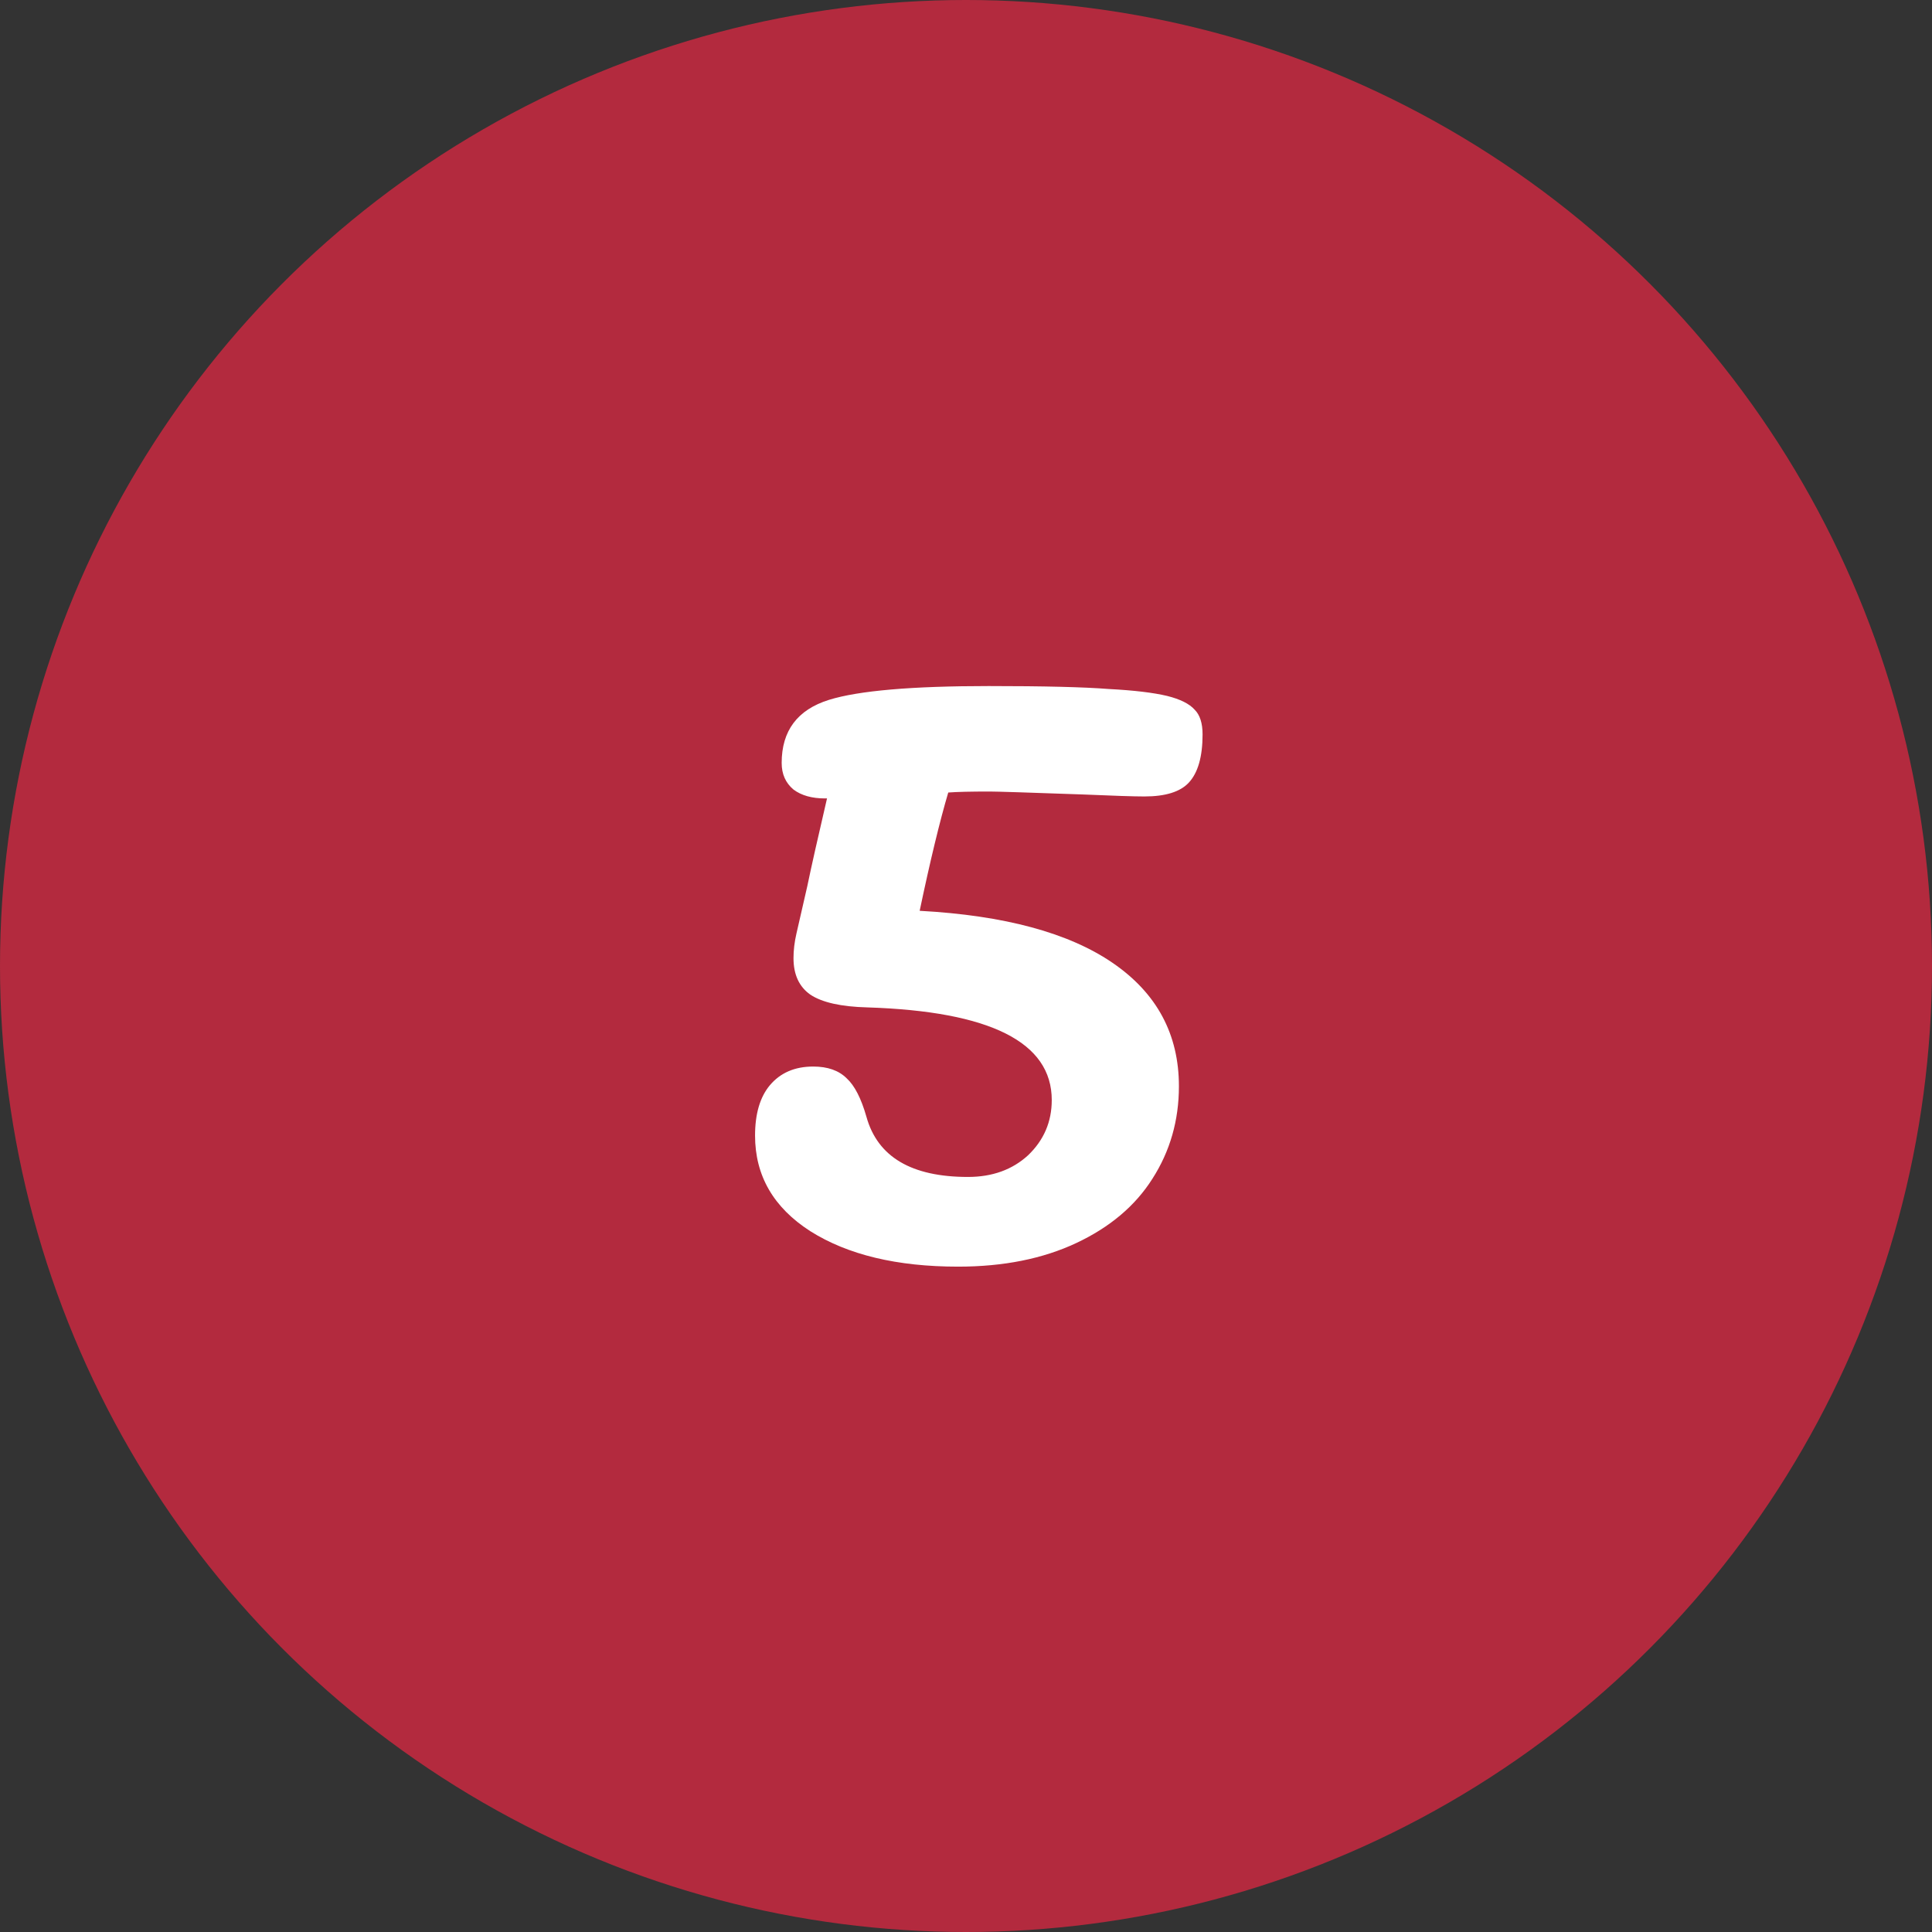
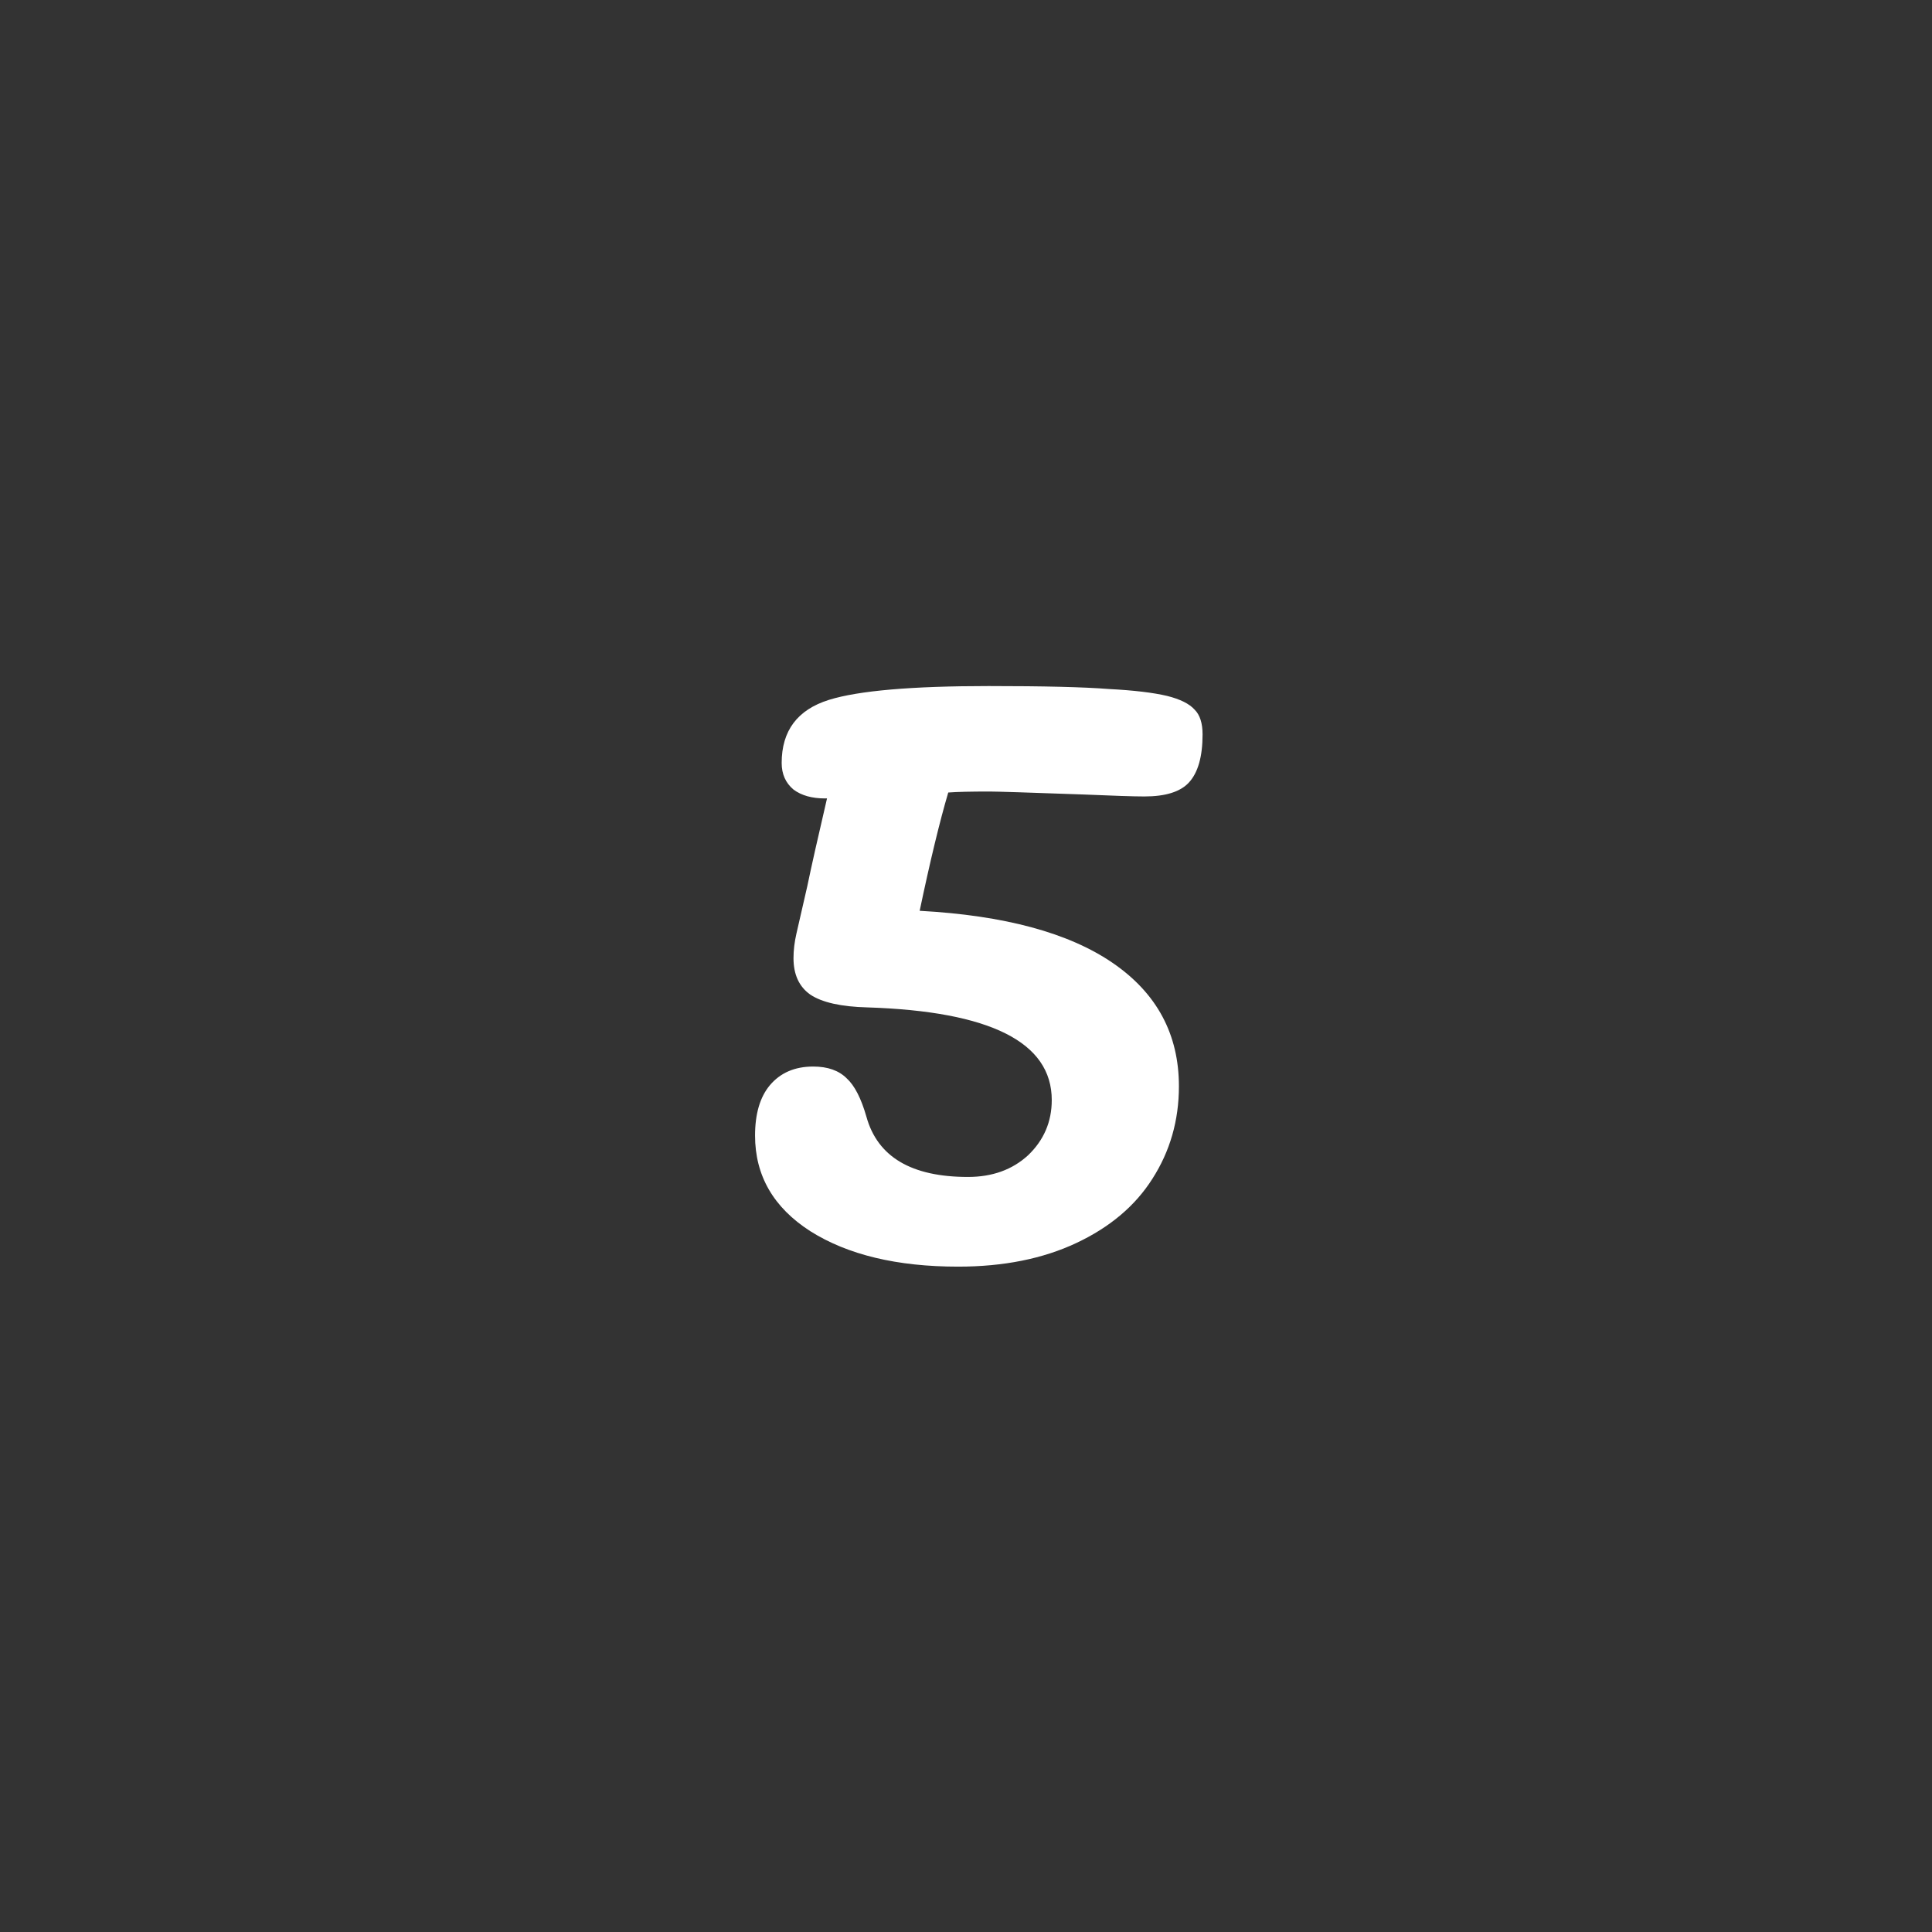
<svg xmlns="http://www.w3.org/2000/svg" width="49" height="49" viewBox="0 0 49 49" fill="none">
  <rect x="0" y="0" width="49" height="49" fill="#333333" stroke="none" />
-   <circle cx="24.5" cy="24.5" r="24.5" fill="#B32A3E" />
  <path d="M25.1 20.075C24.617 20.075 24.267 20.083 24.05 20.1C23.833 20.833 23.592 21.833 23.325 23.1C25.475 23.217 27.108 23.658 28.225 24.425C29.342 25.192 29.9 26.233 29.9 27.55C29.9 28.417 29.675 29.2 29.225 29.9C28.792 30.583 28.15 31.125 27.3 31.525C26.45 31.925 25.45 32.125 24.3 32.125C22.75 32.125 21.5 31.825 20.55 31.225C19.617 30.625 19.15 29.817 19.15 28.8C19.15 28.25 19.275 27.825 19.525 27.525C19.792 27.208 20.158 27.05 20.625 27.05C20.992 27.05 21.275 27.15 21.475 27.35C21.675 27.533 21.842 27.858 21.975 28.325C22.258 29.342 23.117 29.85 24.55 29.85C25.167 29.85 25.675 29.667 26.075 29.3C26.475 28.917 26.675 28.45 26.675 27.9C26.675 26.433 25.117 25.65 22 25.55C21.333 25.533 20.85 25.425 20.55 25.225C20.267 25.025 20.125 24.717 20.125 24.3C20.125 24.1 20.15 23.892 20.2 23.675L20.475 22.475C20.575 21.992 20.742 21.25 20.975 20.25H20.925C20.592 20.25 20.325 20.175 20.125 20.025C19.925 19.858 19.825 19.633 19.825 19.35C19.825 18.533 20.225 18 21.025 17.75C21.775 17.517 23.125 17.4 25.075 17.4C26.475 17.4 27.492 17.425 28.125 17.475C28.758 17.508 29.25 17.567 29.6 17.65C29.933 17.733 30.167 17.85 30.3 18C30.433 18.133 30.5 18.342 30.5 18.625C30.5 19.192 30.383 19.6 30.15 19.85C29.933 20.083 29.558 20.2 29.025 20.2C28.758 20.2 28.242 20.183 27.475 20.15C26.075 20.1 25.283 20.075 25.1 20.075Z" fill="white" />
</svg>